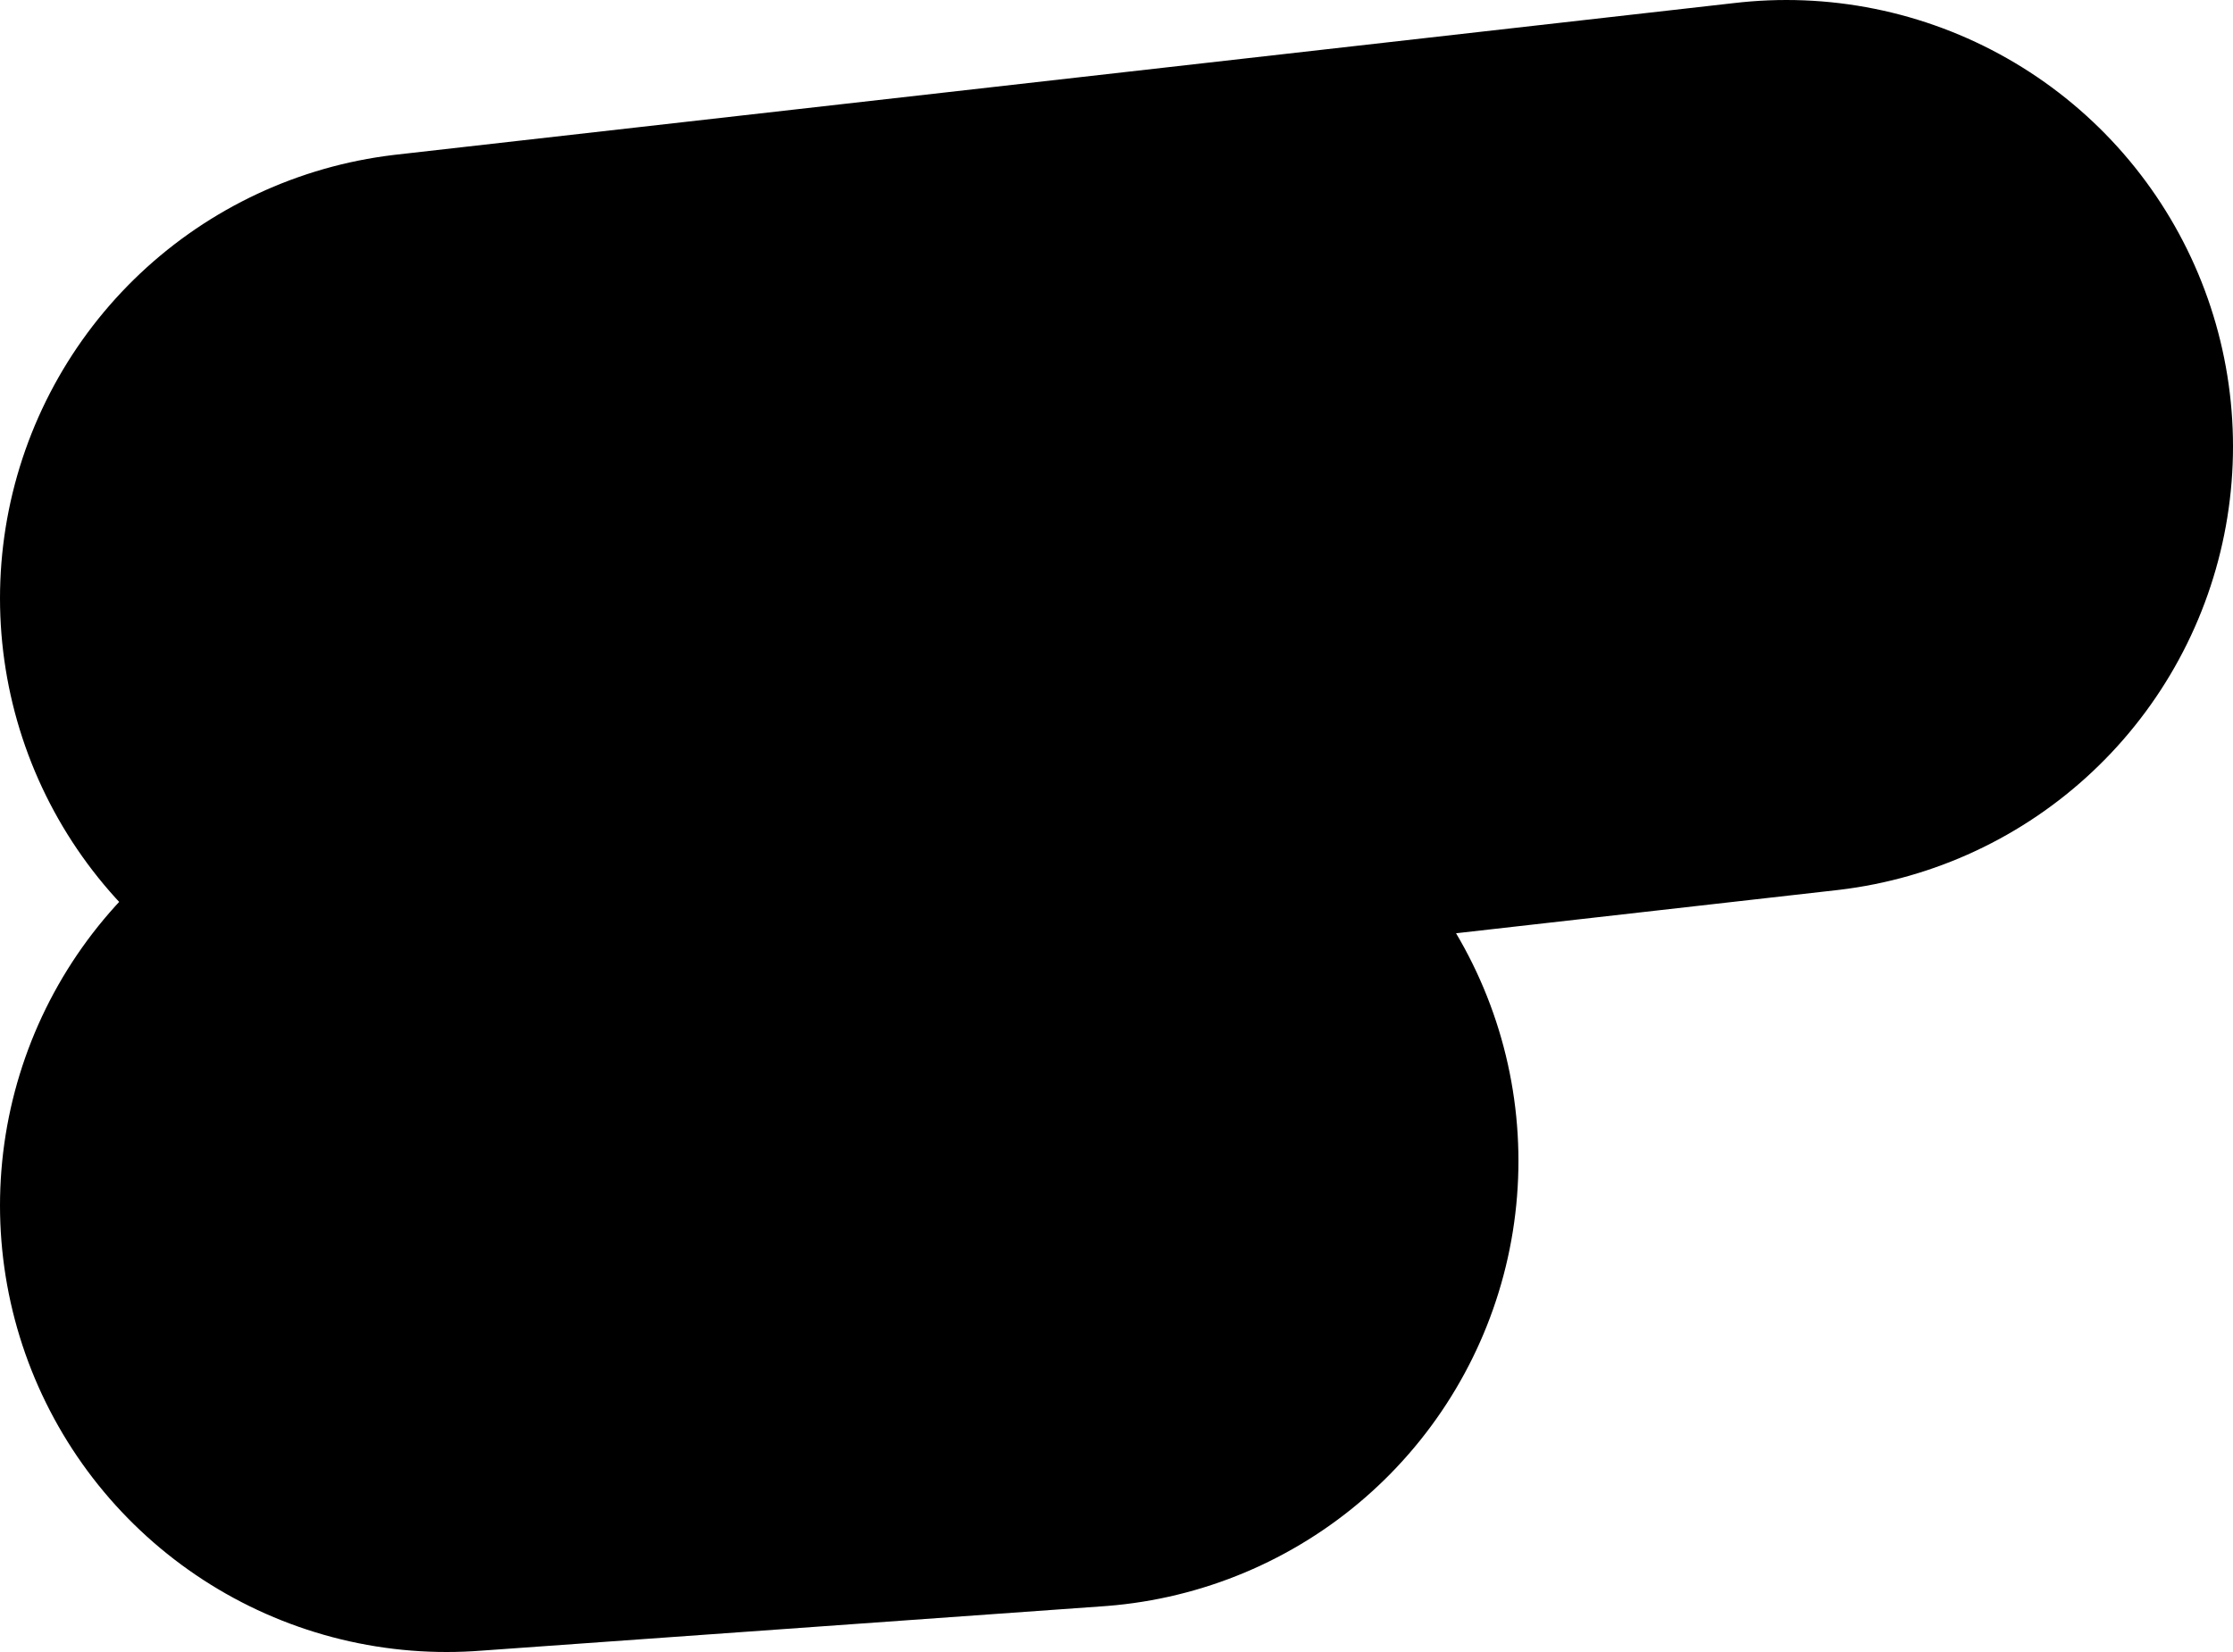
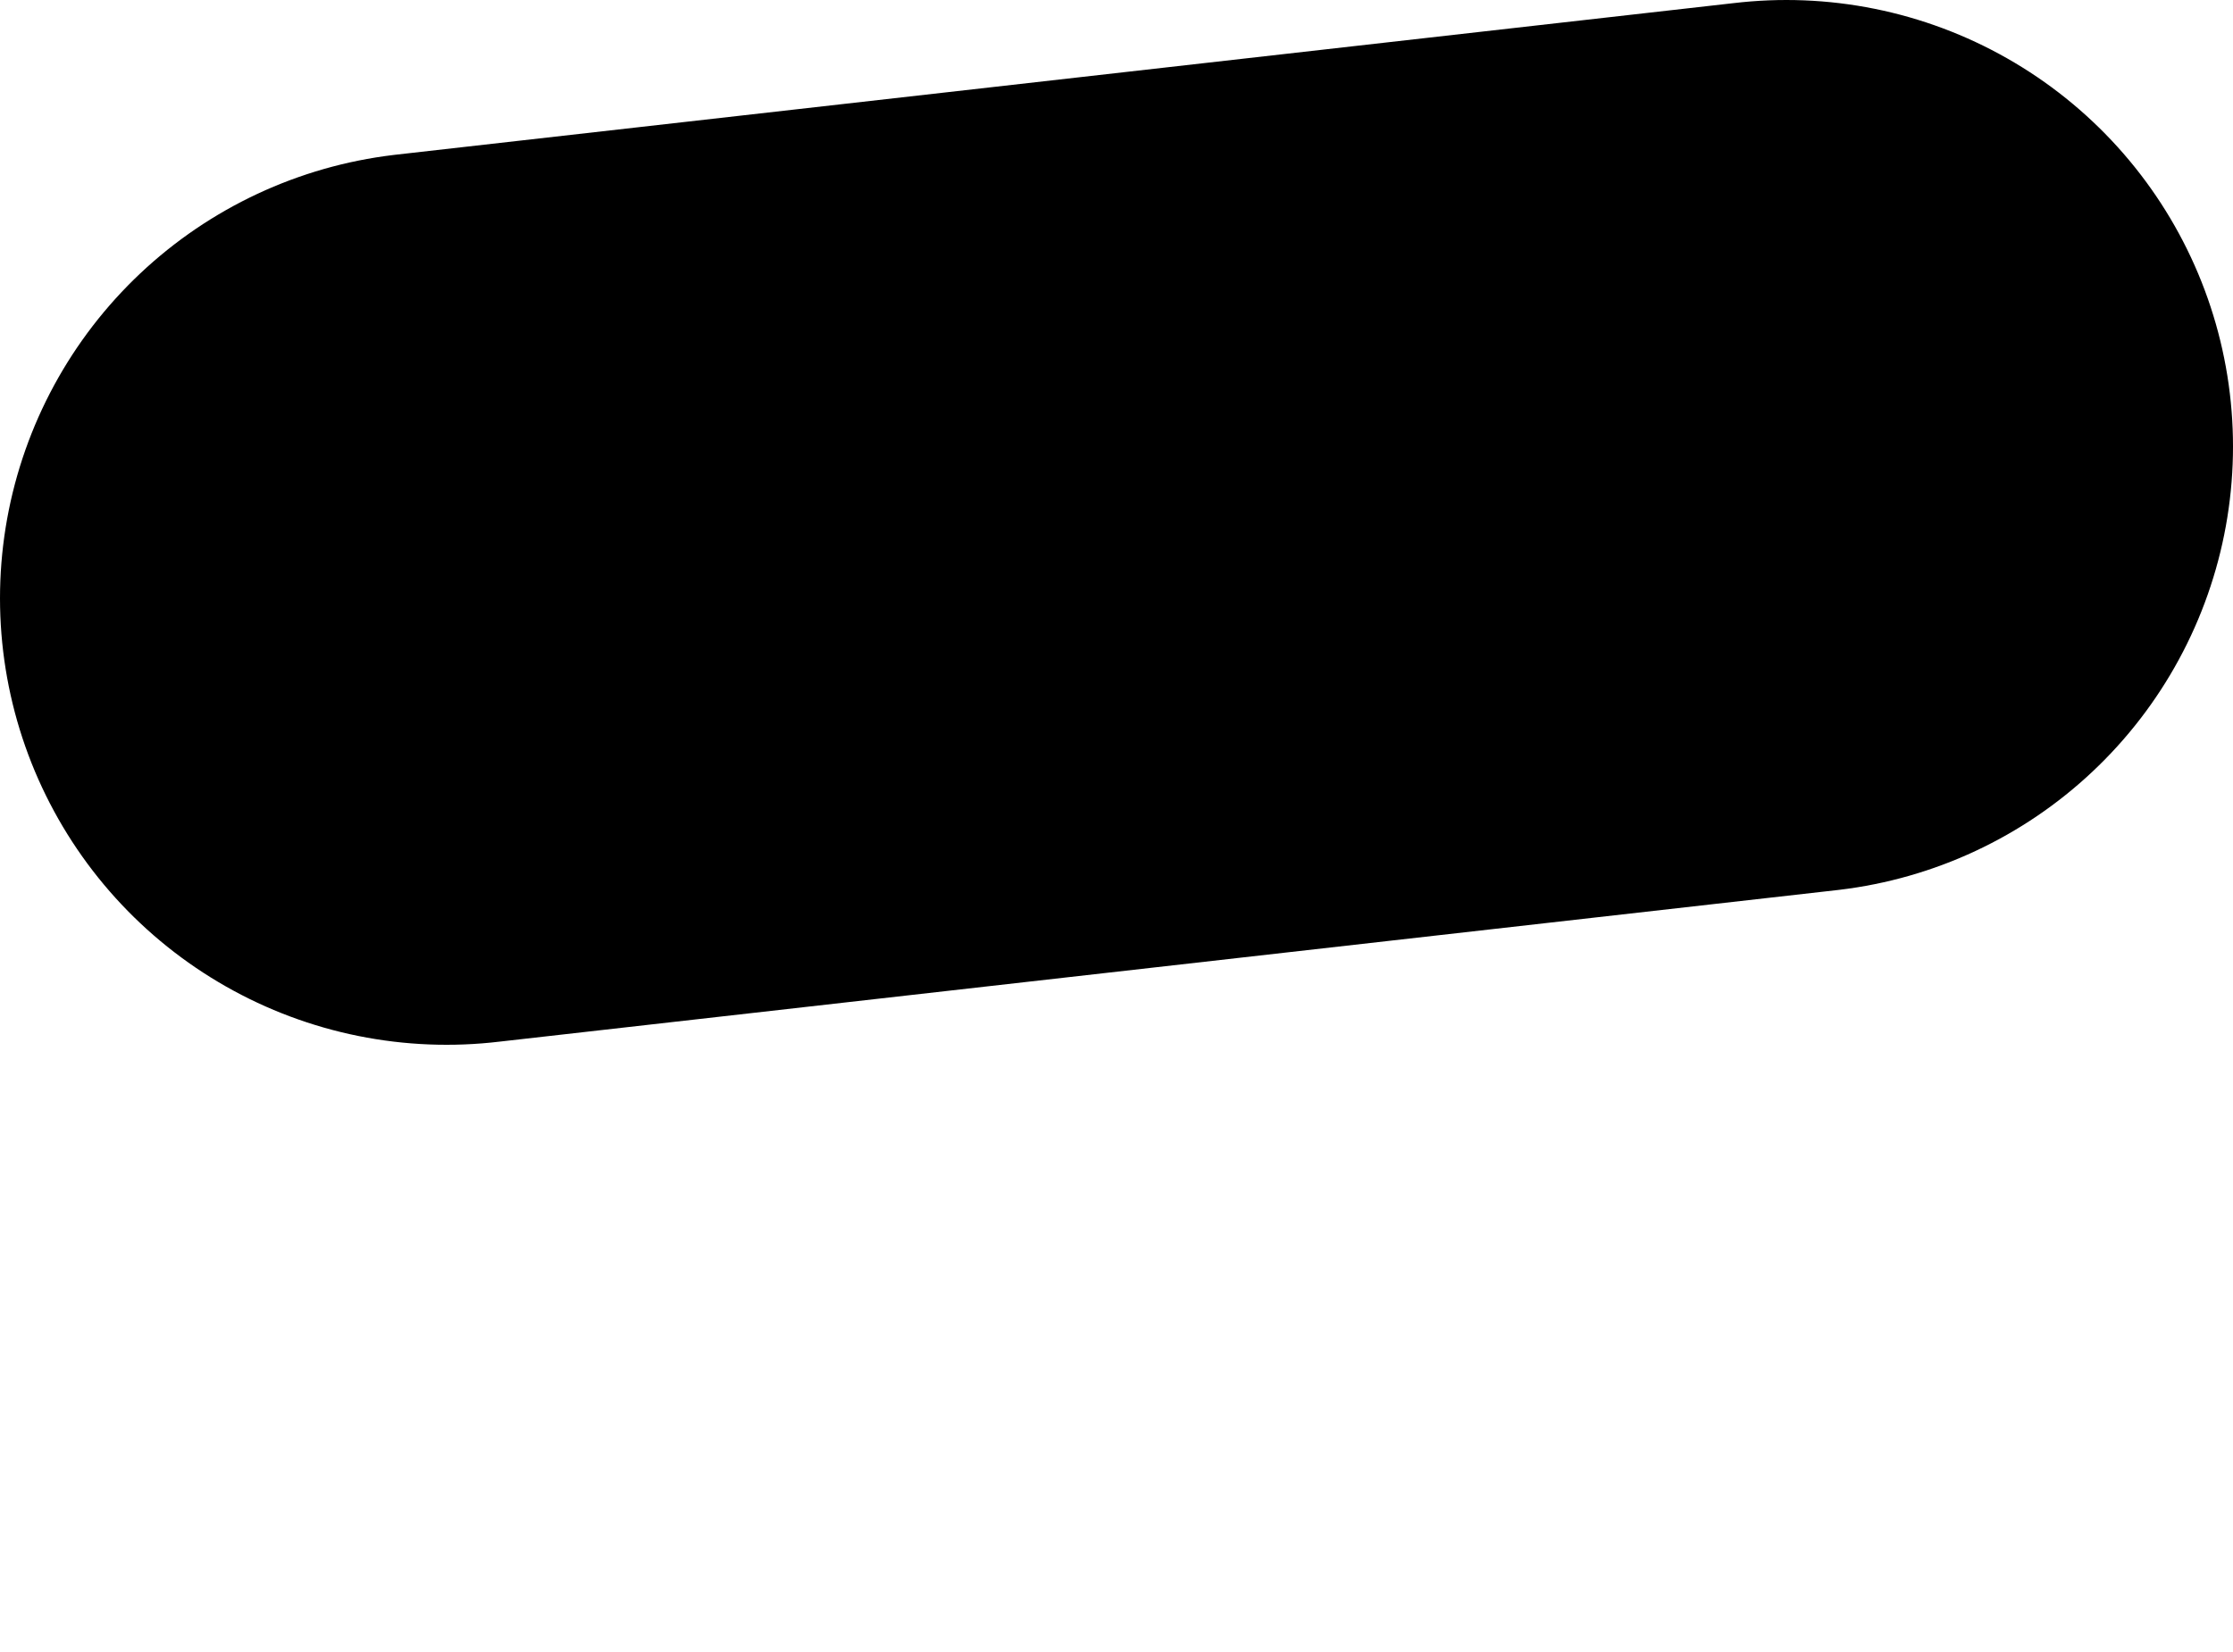
<svg xmlns="http://www.w3.org/2000/svg" height="18.5px" width="25.0px">
  <g transform="matrix(1.0, 0.0, 0.0, 1.0, 60.0, 56.0)">
-     <path d="M-55.0 -42.5 L-48.0 -43.0 M-55.0 -49.3 L-40.0 -51.0" fill="none" stroke="#000000" stroke-linecap="round" stroke-linejoin="round" stroke-width="10.0" />
+     <path d="M-55.0 -42.5 M-55.0 -49.3 L-40.0 -51.0" fill="none" stroke="#000000" stroke-linecap="round" stroke-linejoin="round" stroke-width="10.0" />
  </g>
</svg>